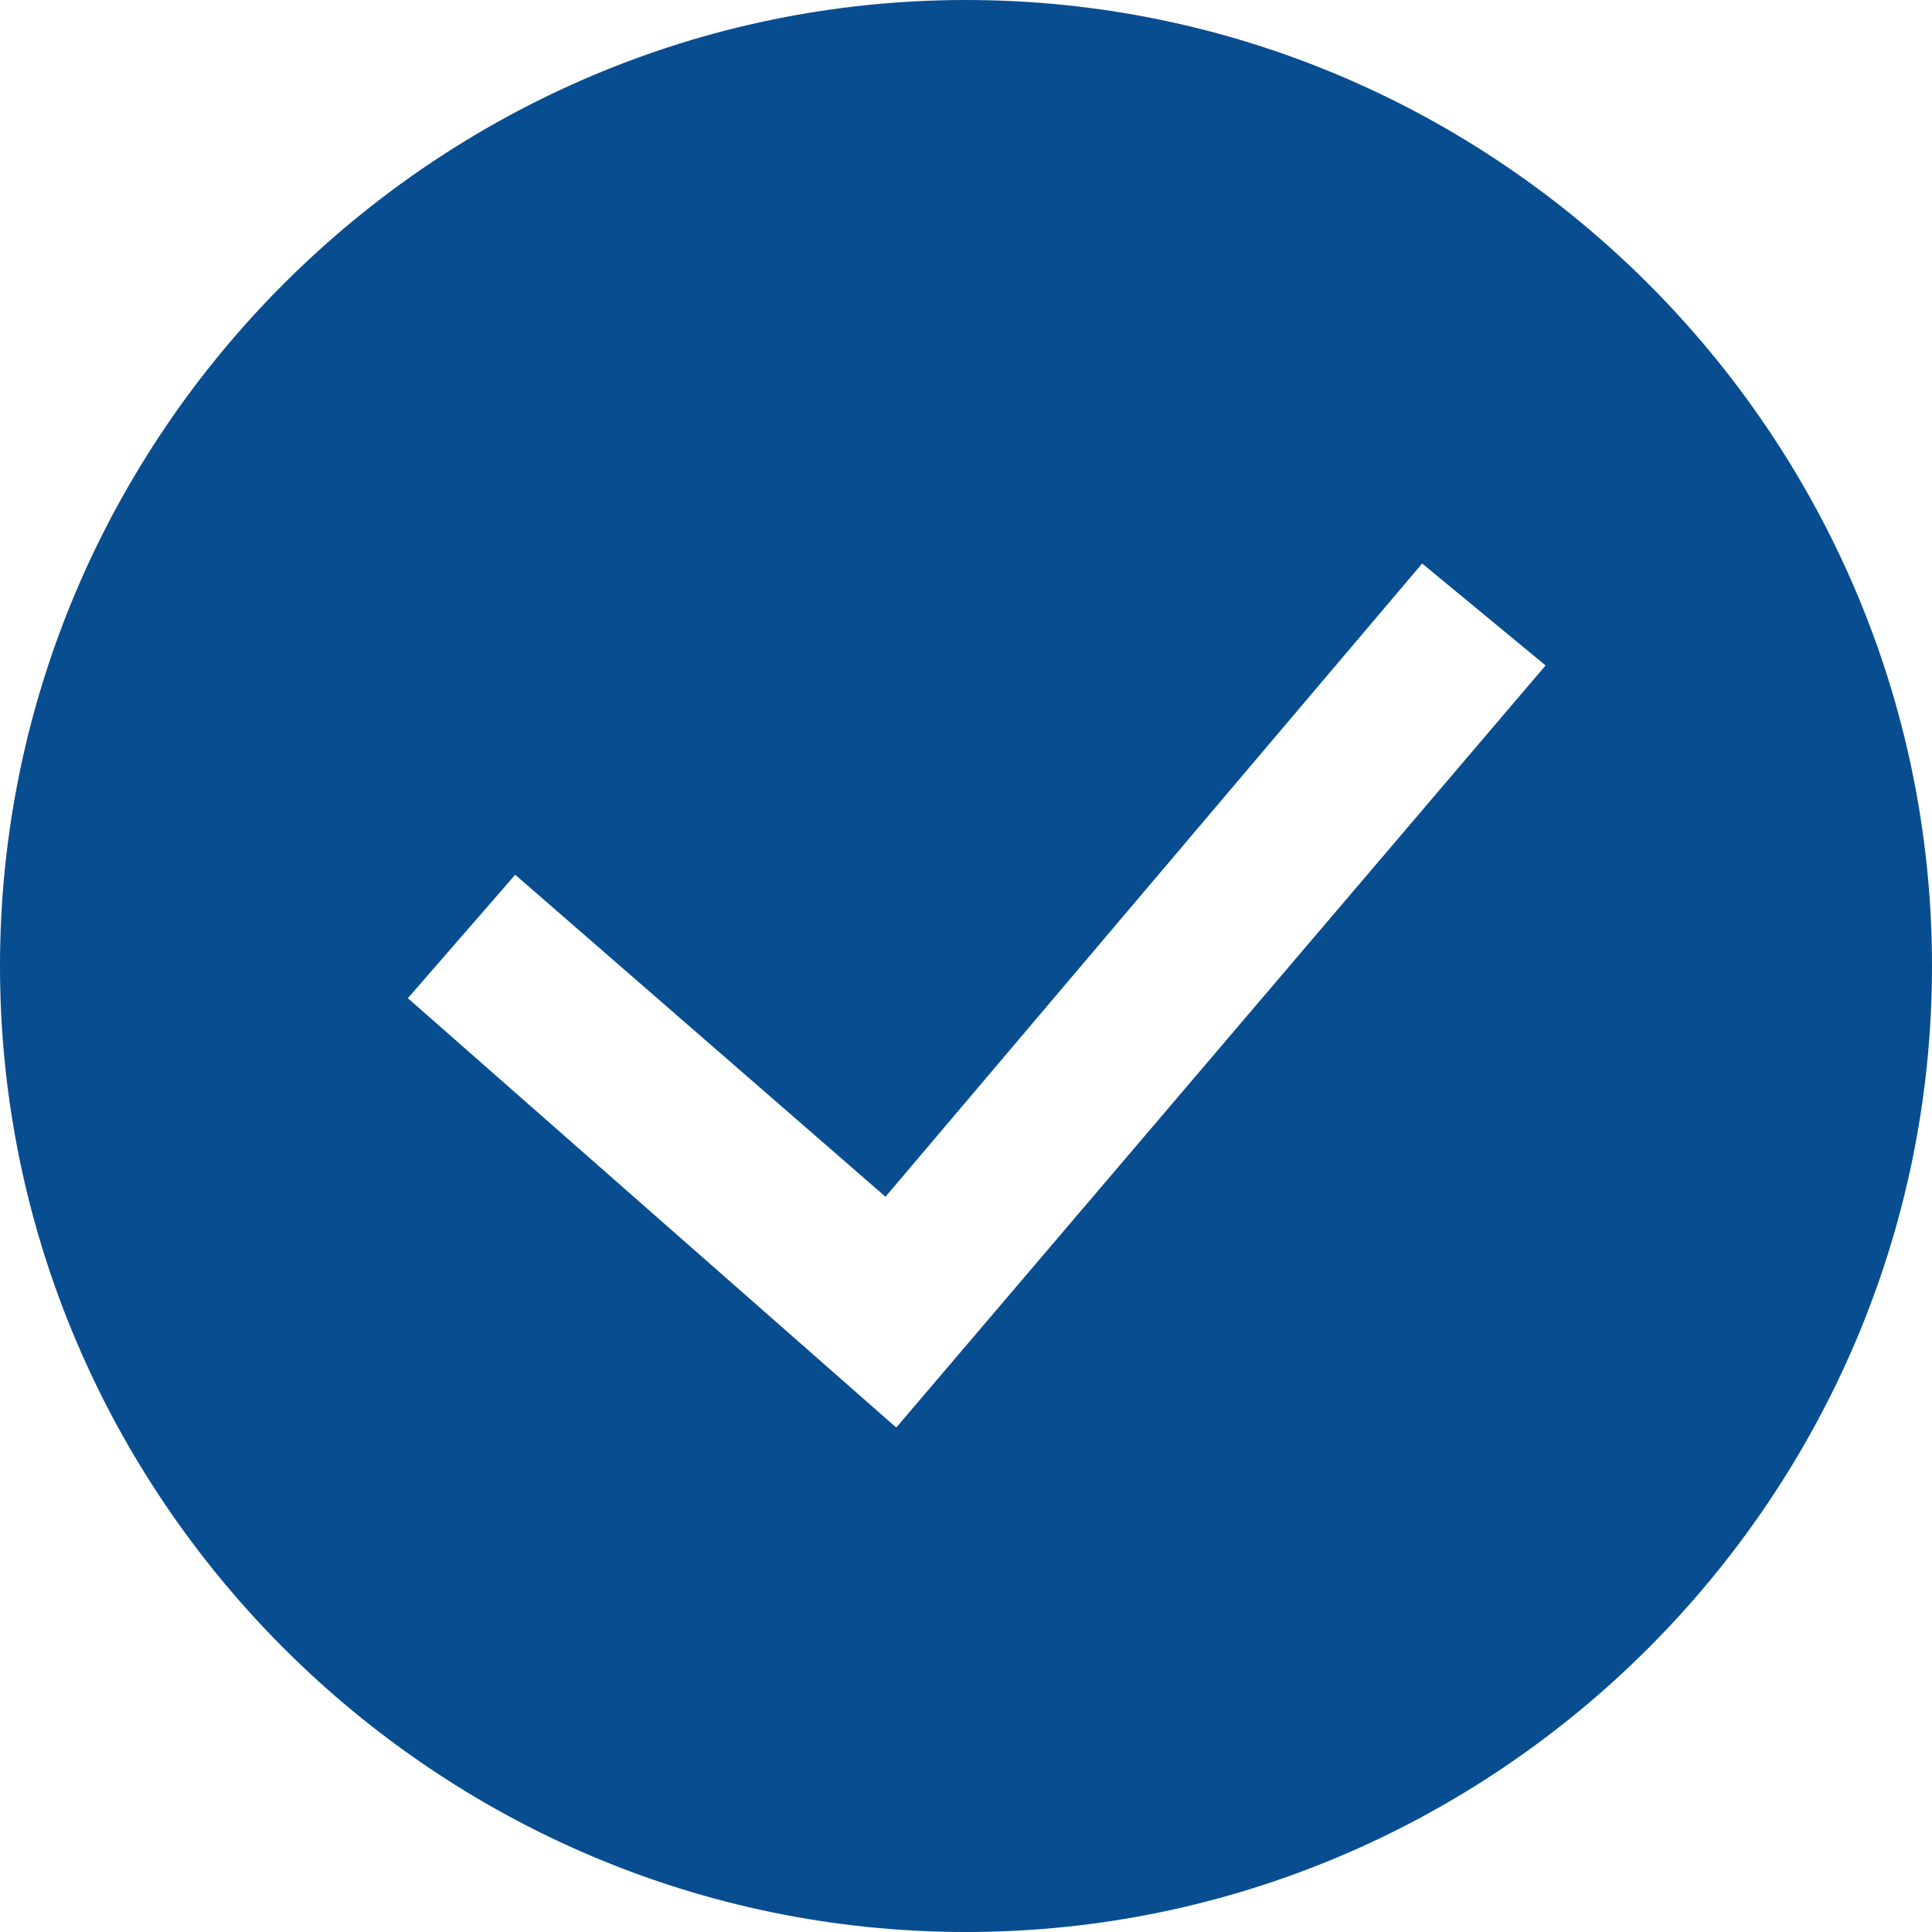
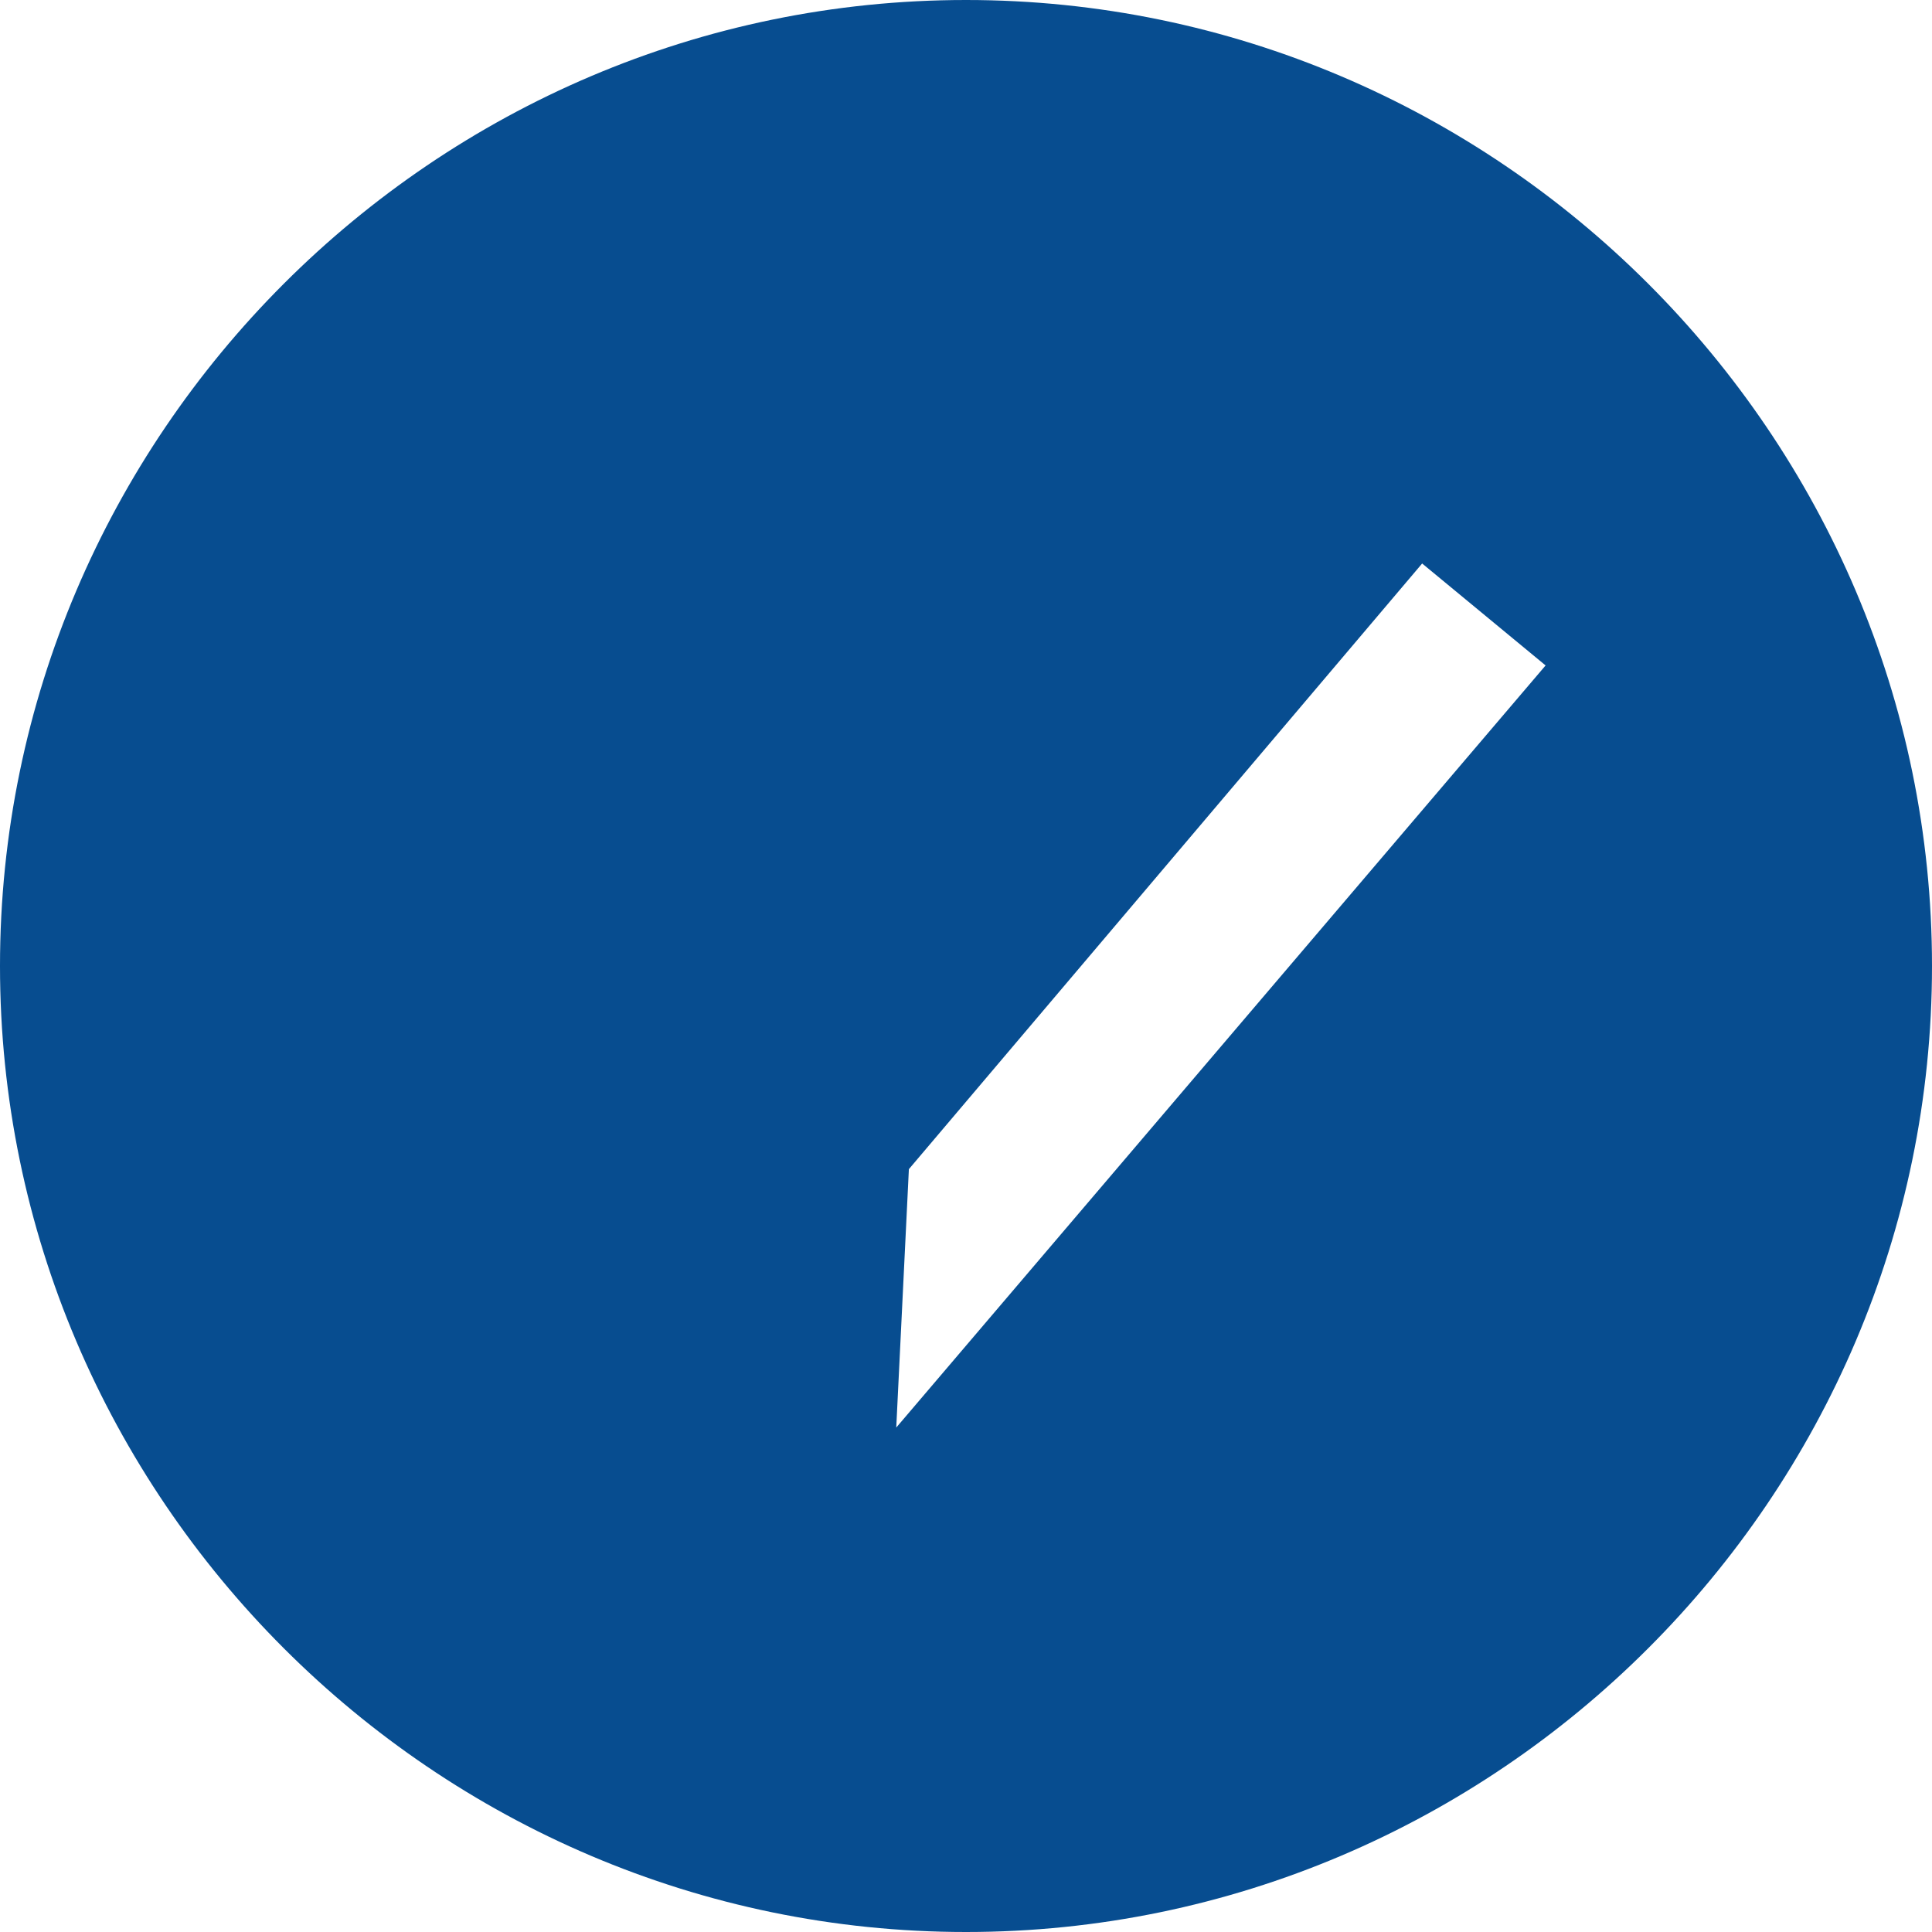
<svg xmlns="http://www.w3.org/2000/svg" width="30" height="30" viewBox="0 0 30 30" fill="none">
-   <path d="M15 0C6.75 0 0 6.75 0 15C0 23.25 6.75 30 15 30C23.25 30 30 23.25 30 15C30 6.75 23.25 0 15 0ZM13.917 22.167L6.333 15.5L8 13.583L13.75 18.583L22.083 8.75L24 10.333L13.917 22.167Z" fill="#074D90" />
+   <path d="M15 0C6.75 0 0 6.75 0 15C0 23.25 6.75 30 15 30C23.25 30 30 23.25 30 15C30 6.75 23.25 0 15 0ZL6.333 15.5L8 13.583L13.75 18.583L22.083 8.75L24 10.333L13.917 22.167Z" fill="#074D90" />
</svg>